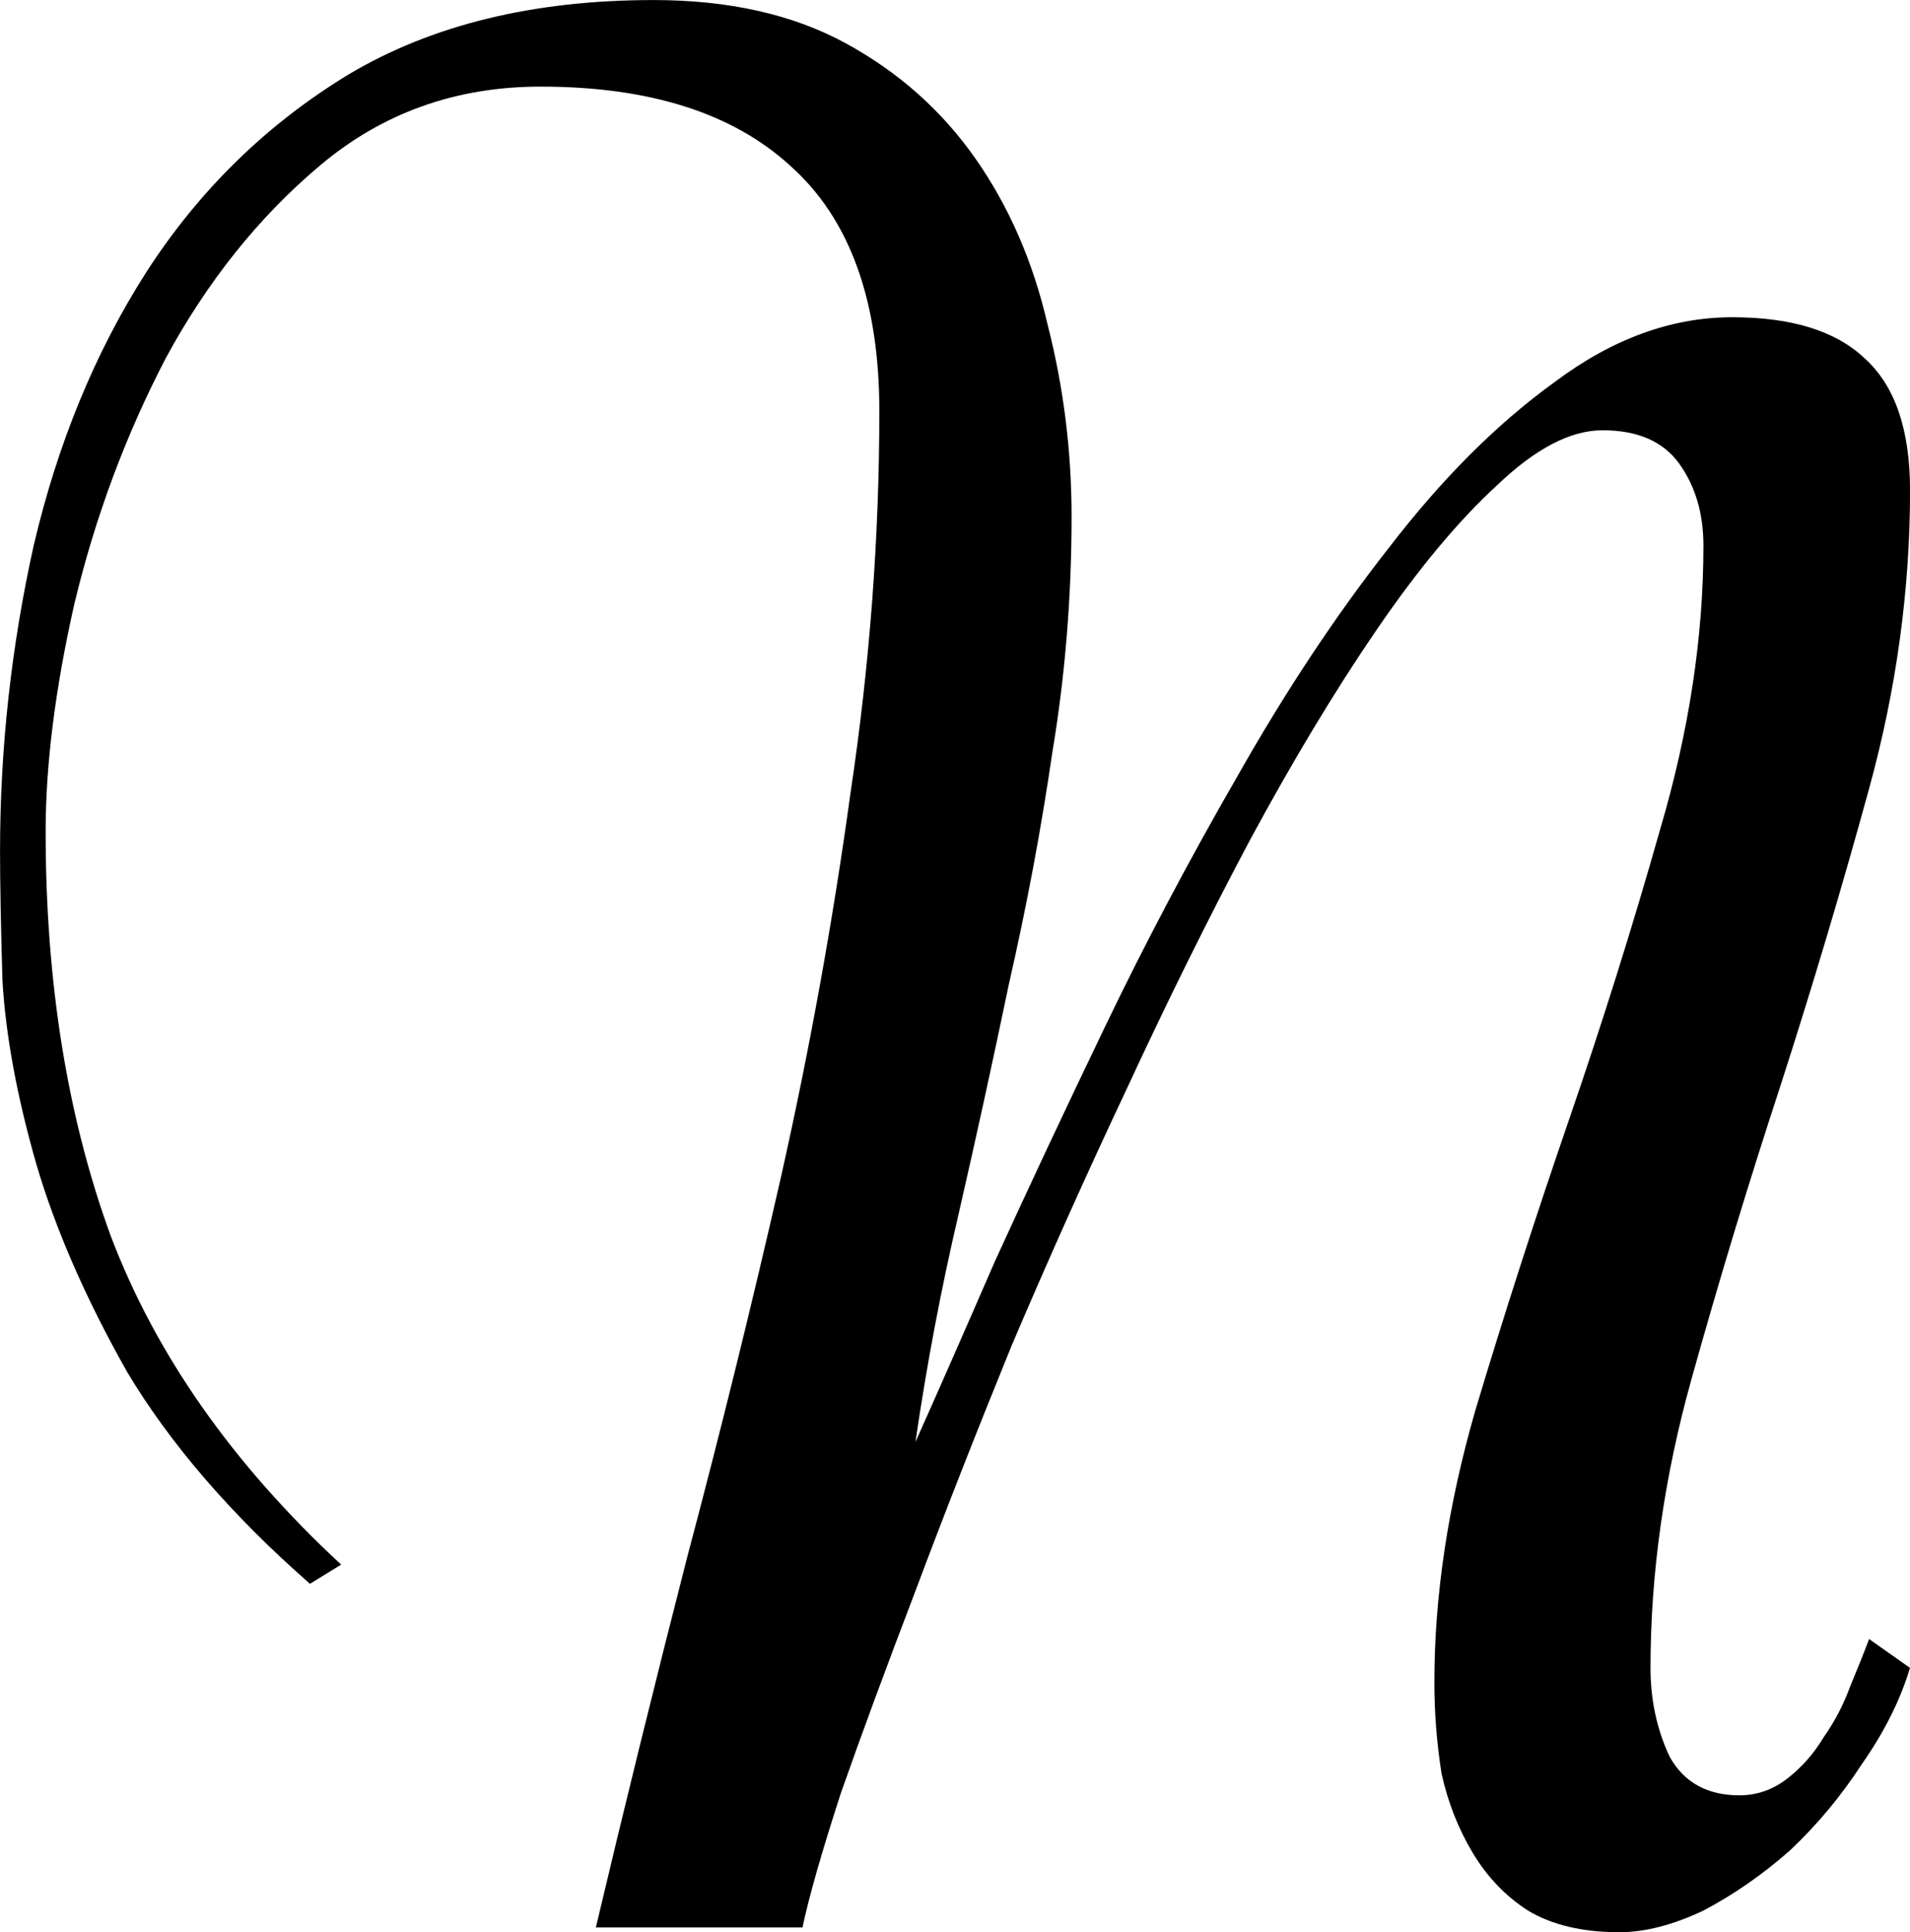
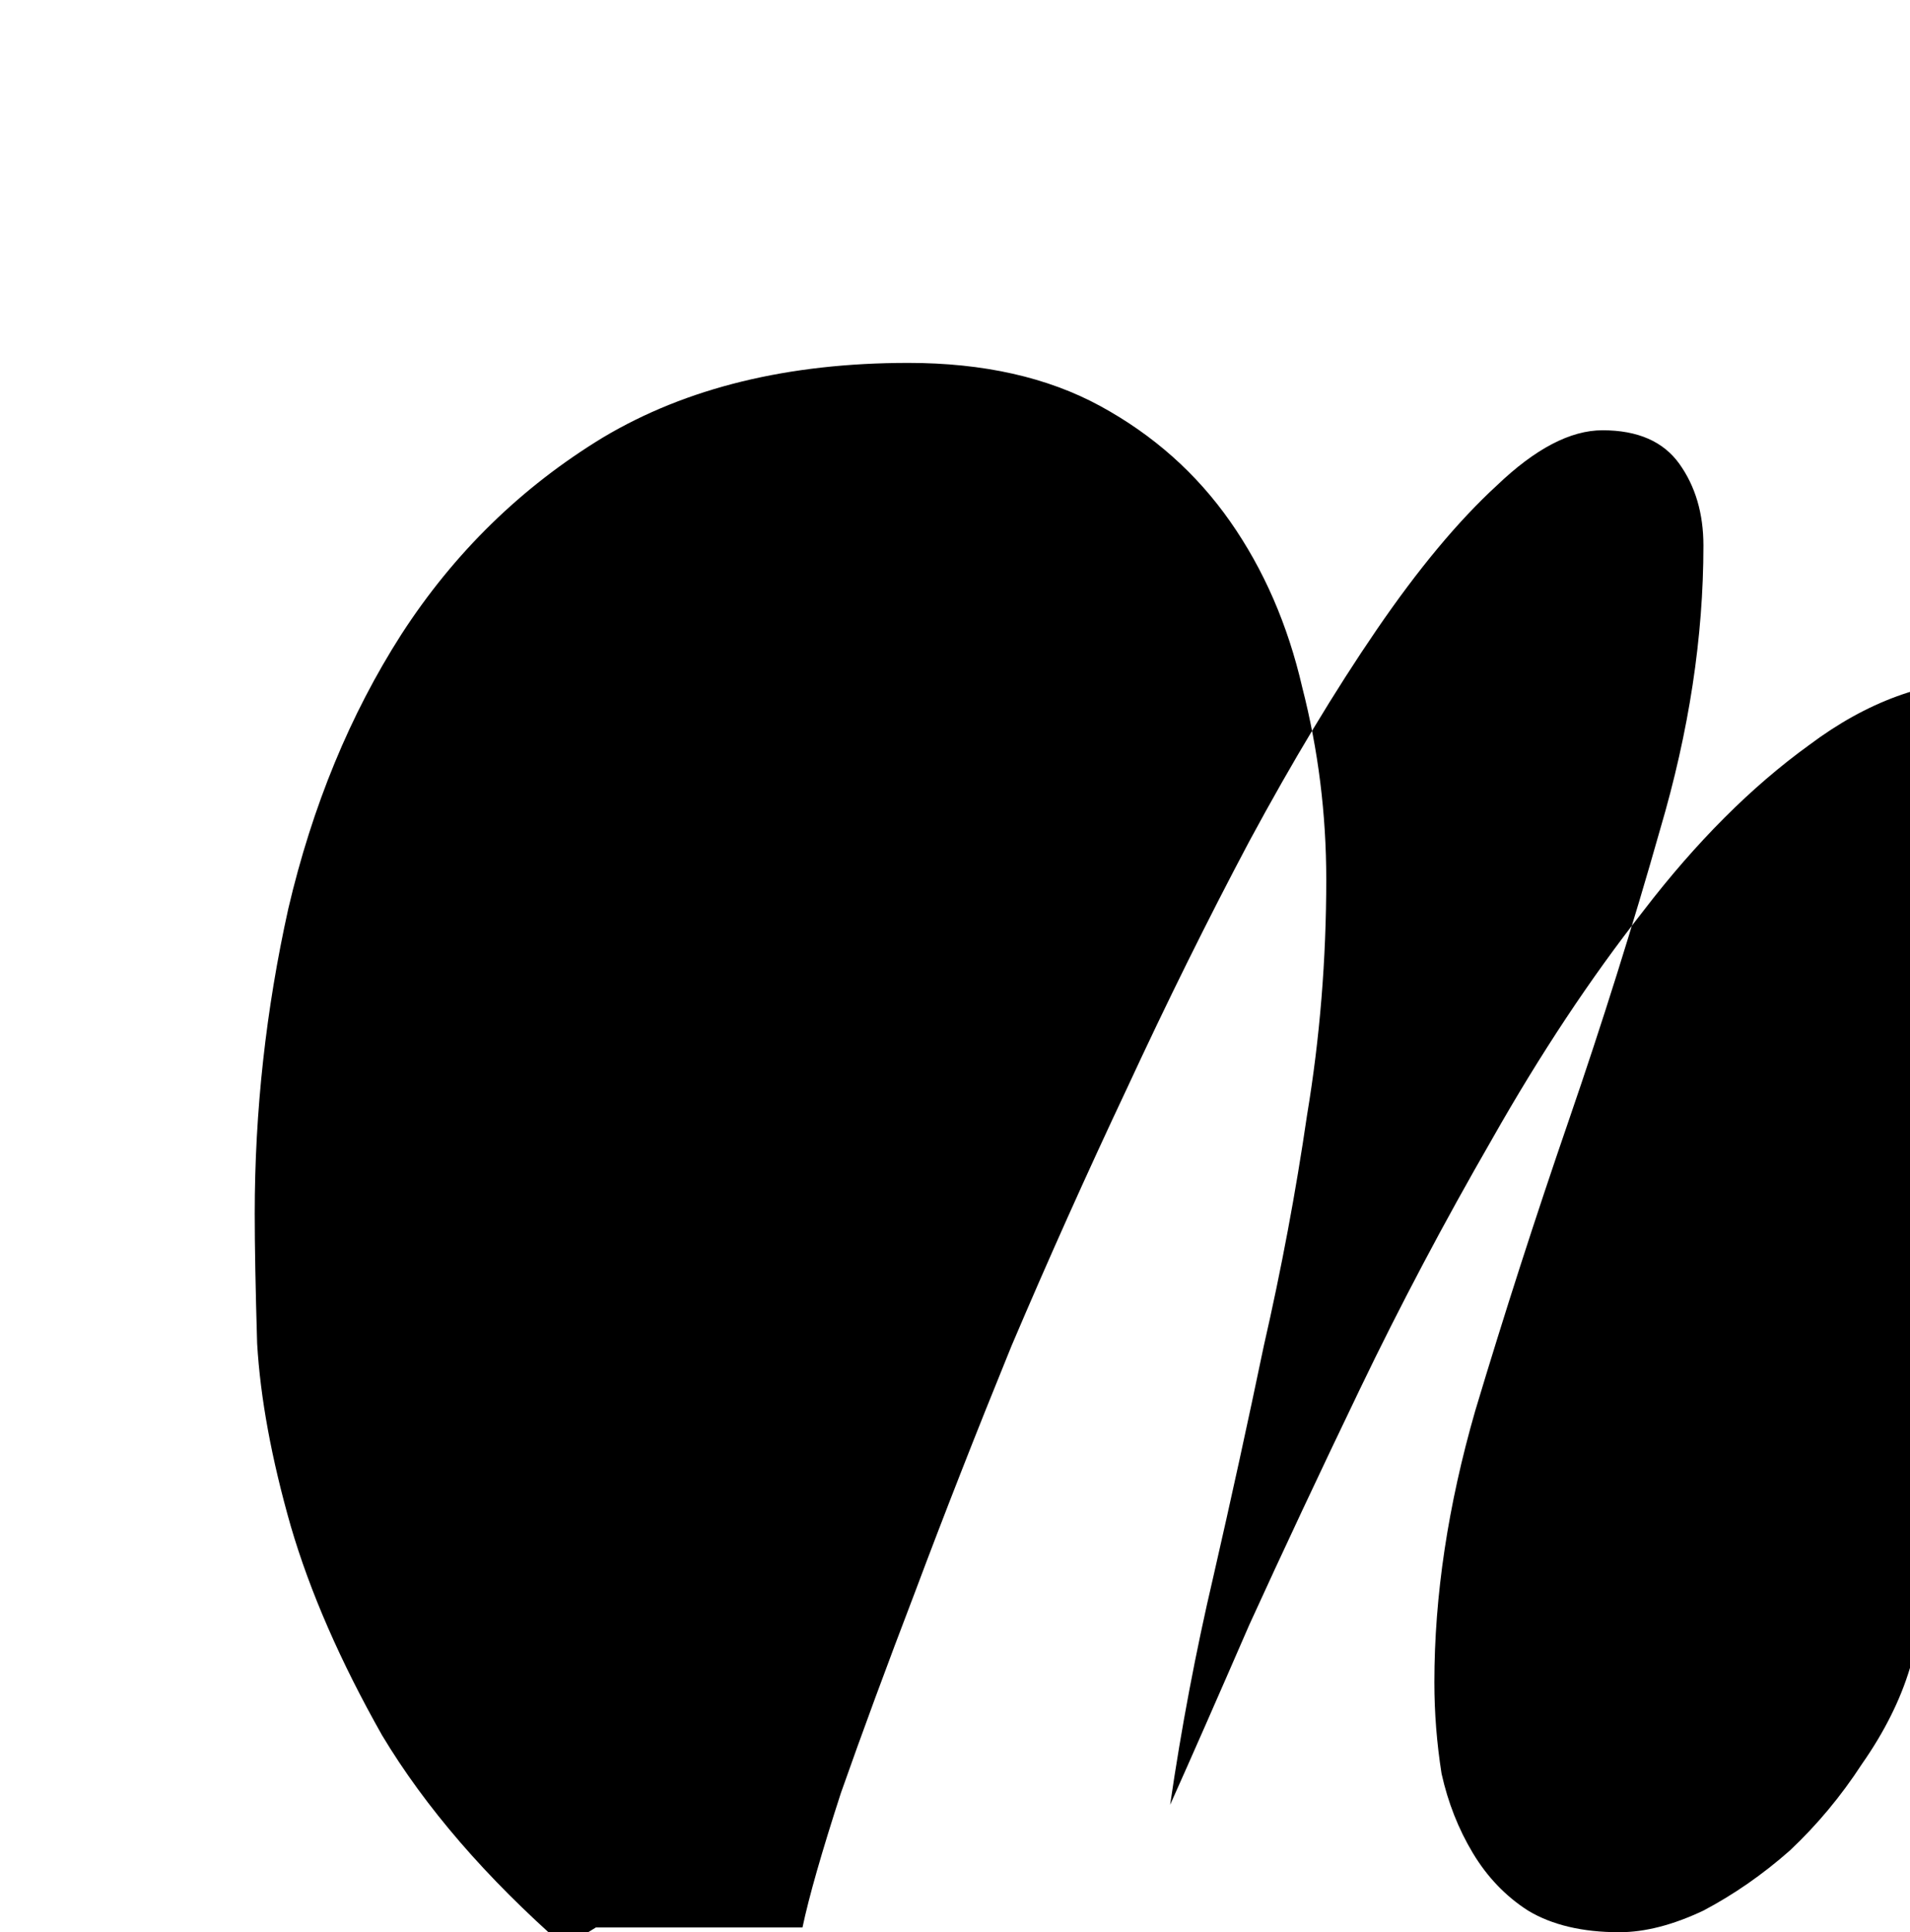
<svg xmlns="http://www.w3.org/2000/svg" xmlns:ns1="http://www.inkscape.org/namespaces/inkscape" xmlns:ns2="http://sodipodi.sourceforge.net/DTD/sodipodi-0.dtd" viewBox="0 0 40.386 40.843" version="1.1" id="svg5" ns1:export-filename="siteLogo.svg" ns1:export-xdpi="96" ns1:export-ydpi="96">
  <ns2:namedview id="namedview7" pagecolor="#ffffff" bordercolor="#000000" borderopacity="0.25" ns1:showpageshadow="2" ns1:pageopacity="0.0" ns1:pagecheckerboard="0" ns1:deskcolor="#d1d1d1" ns1:document-units="mm" showgrid="false" />
  <defs id="defs2" />
  <g ns1:label="Layer 1" ns1:groupmode="layer" id="layer1" transform="translate(-62.082,-68.311)">
    <g aria-label="N" id="text113" style="font-size:50.8px;font-family:'Lucien Schoenschriftv CAT';-inkscape-font-specification:'Lucien Schoenschriftv CAT, Normal';stroke-width:0.265">
-       <path d="m 102.468,103.566 q -0.305,1.016 -1.016,2.032 -0.66,1.016 -1.524,1.829 -0.864,0.762 -1.829,1.27 -0.965,0.457 -1.778,0.457 -1.168,0 -1.93,-0.457 -0.711,-0.457 -1.168,-1.219 -0.457,-0.762 -0.66,-1.676 -0.152,-0.965 -0.152,-1.93 0,-2.743 0.864,-5.74 0.914,-3.048 1.981,-6.147 1.067,-3.099 1.93,-6.147 0.914,-3.099 0.914,-5.994 0,-1.016 -0.508,-1.727 -0.508,-0.711 -1.626,-0.711 -1.016,0 -2.235,1.168 -1.219,1.118 -2.54,3.048 -1.321,1.93 -2.692,4.47 -1.321,2.489 -2.591,5.232 -1.27,2.692 -2.438,5.436 -1.118,2.743 -2.032,5.182 -0.914,2.388 -1.575,4.267 -0.61,1.88 -0.813,2.845 h -4.369 q 0.914,-3.861 1.93,-7.823 1.067,-4.013 1.981,-8.026 0.914,-4.064 1.473,-8.128 0.61,-4.064 0.61,-8.077 0,-3.505 -1.88,-5.182 -1.829,-1.676 -5.283,-1.676 -2.692,0 -4.674,1.676 -1.93,1.626 -3.251,4.064 -1.27,2.438 -1.93,5.182 -0.61,2.692 -0.61,4.826 0,4.775 1.372,8.534 1.422,3.759 4.877,6.96 l -0.66,0.406 q -2.489,-2.184 -3.861,-4.47 -1.321,-2.337 -1.93,-4.42 -0.61,-2.134 -0.711,-3.861 -0.051,-1.727 -0.051,-2.743 0,-3.251 0.711,-6.452 0.762,-3.251 2.388,-5.791 1.676,-2.591 4.267,-4.166 2.642,-1.575 6.452,-1.575 2.388,0 4.064,0.914 1.676,0.914 2.743,2.438 1.067,1.524 1.524,3.505 0.508,1.981 0.508,4.064 0,2.54 -0.406,4.978 -0.356,2.438 -0.914,4.877 -0.508,2.438 -1.067,4.877 -0.559,2.388 -0.914,4.826 0.66,-1.473 1.676,-3.81 1.067,-2.337 2.337,-4.978 1.27,-2.642 2.794,-5.283 1.524,-2.692 3.2,-4.826 1.676,-2.184 3.505,-3.505 1.829,-1.372 3.759,-1.372 1.88,0 2.794,0.864 0.965,0.864 0.965,2.794 0,3.15 -0.864,6.299 -0.864,3.15 -1.88,6.299 -1.016,3.099 -1.88,6.198 -0.864,3.099 -0.864,6.096 0,1.016 0.406,1.88 0.457,0.813 1.473,0.813 0.559,0 1.016,-0.356 0.457,-0.356 0.762,-0.864 0.356,-0.508 0.559,-1.067 0.254,-0.61 0.406,-1.016 z" id="path2466" />
+       <path d="m 102.468,103.566 q -0.305,1.016 -1.016,2.032 -0.66,1.016 -1.524,1.829 -0.864,0.762 -1.829,1.27 -0.965,0.457 -1.778,0.457 -1.168,0 -1.93,-0.457 -0.711,-0.457 -1.168,-1.219 -0.457,-0.762 -0.66,-1.676 -0.152,-0.965 -0.152,-1.93 0,-2.743 0.864,-5.74 0.914,-3.048 1.981,-6.147 1.067,-3.099 1.93,-6.147 0.914,-3.099 0.914,-5.994 0,-1.016 -0.508,-1.727 -0.508,-0.711 -1.626,-0.711 -1.016,0 -2.235,1.168 -1.219,1.118 -2.54,3.048 -1.321,1.93 -2.692,4.47 -1.321,2.489 -2.591,5.232 -1.27,2.692 -2.438,5.436 -1.118,2.743 -2.032,5.182 -0.914,2.388 -1.575,4.267 -0.61,1.88 -0.813,2.845 h -4.369 l -0.66,0.406 q -2.489,-2.184 -3.861,-4.47 -1.321,-2.337 -1.93,-4.42 -0.61,-2.134 -0.711,-3.861 -0.051,-1.727 -0.051,-2.743 0,-3.251 0.711,-6.452 0.762,-3.251 2.388,-5.791 1.676,-2.591 4.267,-4.166 2.642,-1.575 6.452,-1.575 2.388,0 4.064,0.914 1.676,0.914 2.743,2.438 1.067,1.524 1.524,3.505 0.508,1.981 0.508,4.064 0,2.54 -0.406,4.978 -0.356,2.438 -0.914,4.877 -0.508,2.438 -1.067,4.877 -0.559,2.388 -0.914,4.826 0.66,-1.473 1.676,-3.81 1.067,-2.337 2.337,-4.978 1.27,-2.642 2.794,-5.283 1.524,-2.692 3.2,-4.826 1.676,-2.184 3.505,-3.505 1.829,-1.372 3.759,-1.372 1.88,0 2.794,0.864 0.965,0.864 0.965,2.794 0,3.15 -0.864,6.299 -0.864,3.15 -1.88,6.299 -1.016,3.099 -1.88,6.198 -0.864,3.099 -0.864,6.096 0,1.016 0.406,1.88 0.457,0.813 1.473,0.813 0.559,0 1.016,-0.356 0.457,-0.356 0.762,-0.864 0.356,-0.508 0.559,-1.067 0.254,-0.61 0.406,-1.016 z" id="path2466" />
    </g>
  </g>
</svg>